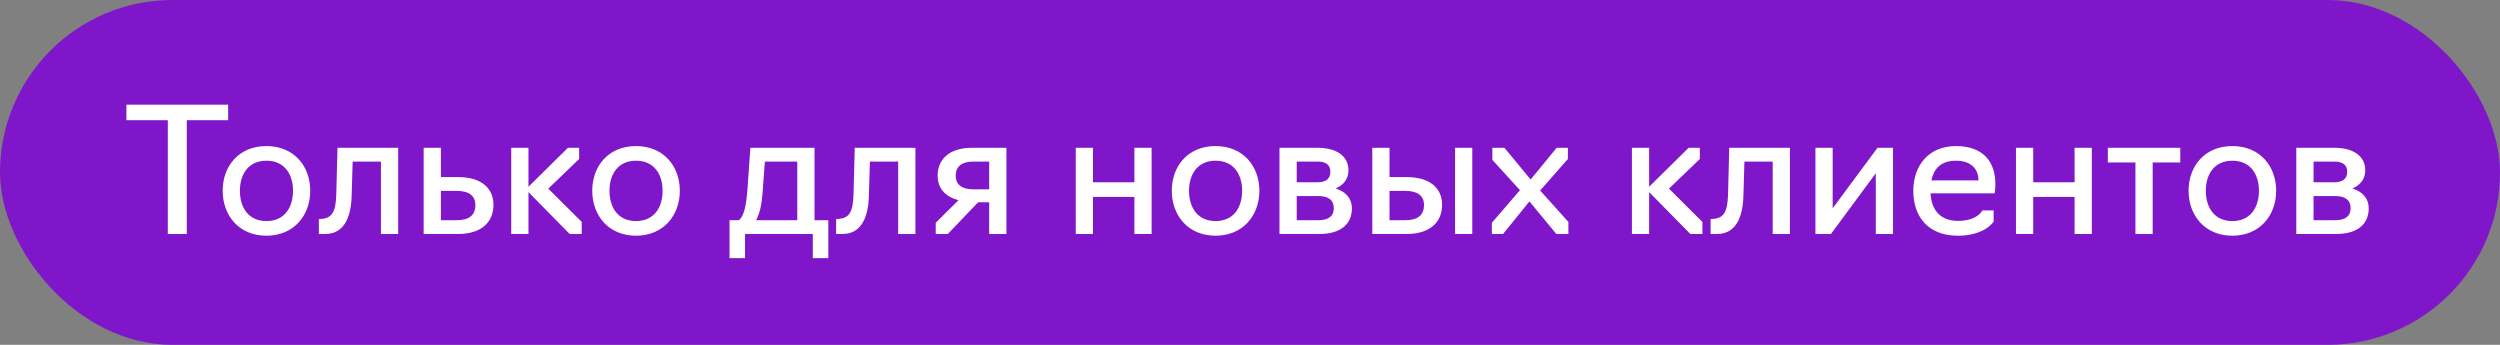
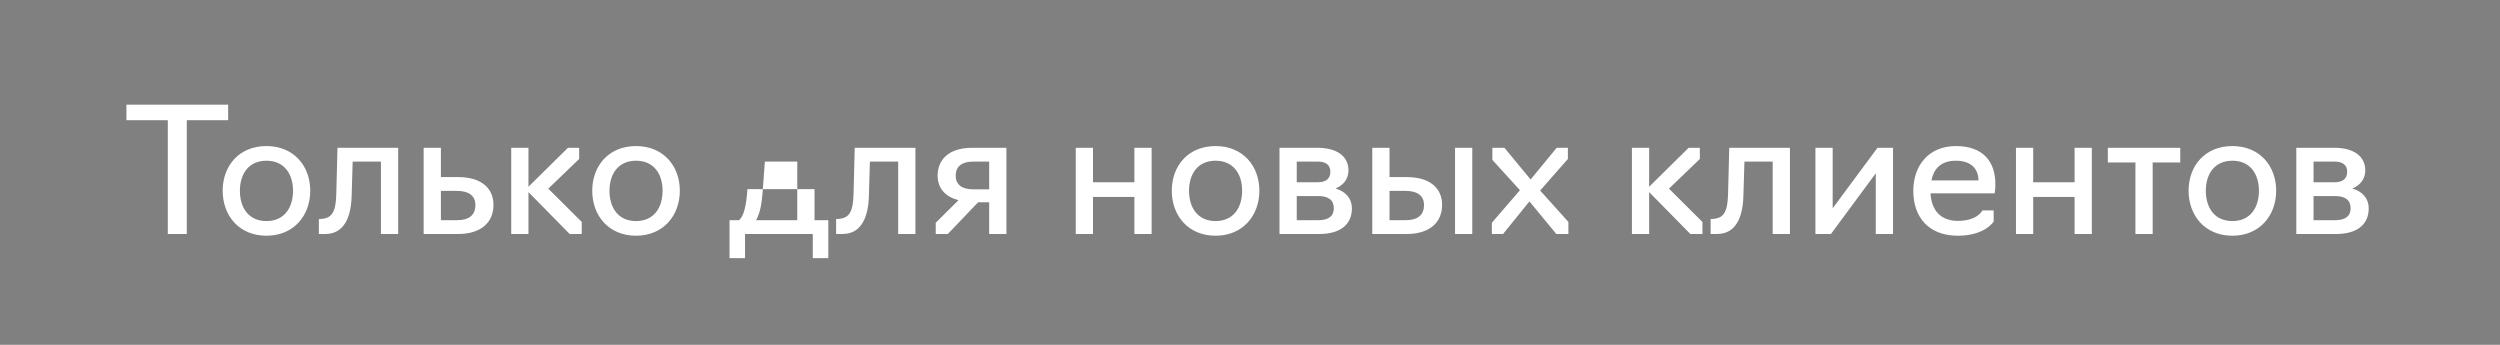
<svg xmlns="http://www.w3.org/2000/svg" width="203" height="28" viewBox="0 0 203 28" fill="none">
  <rect x="0" y="0" width="203" height="28" fill="#808080" stroke="none" />
-   <rect width="203" height="28" rx="14" fill="#7F16CA" />
-   <path d="M13.626 19V9.76H10.266V8.5H18.526V9.76H15.166V19H13.626ZM21.637 19.14C19.396 19.14 18.081 17.488 18.081 15.486C18.081 13.484 19.396 11.86 21.637 11.86C23.863 11.86 25.192 13.484 25.192 15.486C25.192 17.488 23.863 19.14 21.637 19.14ZM21.637 17.95C23.107 17.95 23.793 16.844 23.793 15.486C23.793 14.156 23.107 13.05 21.637 13.05C20.166 13.05 19.48 14.156 19.48 15.486C19.48 16.844 20.166 17.95 21.637 17.95ZM25.892 19V17.782H26.046C26.928 17.726 27.264 17.264 27.306 15.794L27.404 12H32.332V19H30.932V13.12H28.636L28.552 15.948C28.496 17.698 27.908 19 26.41 19H25.892ZM34.401 19V12H35.801V14.38H37.201C39.161 14.38 40.071 15.346 40.071 16.634C40.071 17.964 39.175 19 37.187 19H34.401ZM35.801 17.88H37.089C38.013 17.88 38.601 17.53 38.601 16.648C38.601 15.878 38.055 15.5 37.089 15.5H35.801V17.88ZM41.511 19V12H42.911V15.164L46.117 12H47.027V12.91L44.521 15.318L47.237 18.02V19H46.257L42.911 15.598V19H41.511ZM51.646 19.14C49.406 19.14 48.09 17.488 48.09 15.486C48.09 13.484 49.406 11.86 51.646 11.86C53.872 11.86 55.202 13.484 55.202 15.486C55.202 17.488 53.872 19.14 51.646 19.14ZM51.646 17.95C53.116 17.95 53.802 16.844 53.802 15.486C53.802 14.156 53.116 13.05 51.646 13.05C50.176 13.05 49.49 14.156 49.49 15.486C49.49 16.844 50.176 17.95 51.646 17.95ZM59.237 20.96V17.88H59.993C60.385 17.6 60.595 16.76 60.693 15.36L60.931 12H66.139V17.88H67.259V20.96H65.999V19H60.497V20.96H59.237ZM61.393 17.88H64.739V13.12H62.107L61.925 15.598C61.855 16.578 61.701 17.334 61.393 17.88ZM67.892 19V17.782H68.046C68.928 17.726 69.264 17.264 69.306 15.794L69.404 12H74.332V19H72.932V13.12H70.636L70.552 15.948C70.496 17.698 69.908 19 68.41 19H67.892ZM80.321 16.424H79.425L76.961 19H75.981V18.09L77.829 16.256C76.779 15.976 76.135 15.318 76.135 14.254C76.135 13.008 77.003 12 78.935 12H81.721V19H80.321V16.424ZM79.033 15.374H80.321V13.12H79.033C78.165 13.12 77.605 13.456 77.605 14.268C77.605 15.01 78.123 15.374 79.033 15.374ZM87.352 19V12H88.752V14.8H92.112V12H93.512V19H92.112V15.99H88.752V19H87.352ZM98.705 19.14C96.465 19.14 95.149 17.488 95.149 15.486C95.149 13.484 96.465 11.86 98.705 11.86C100.931 11.86 102.261 13.484 102.261 15.486C102.261 17.488 100.931 19.14 98.705 19.14ZM98.705 17.95C100.175 17.95 100.861 16.844 100.861 15.486C100.861 14.156 100.175 13.05 98.705 13.05C97.235 13.05 96.549 14.156 96.549 15.486C96.549 16.844 97.235 17.95 98.705 17.95ZM103.895 19V12H106.989C108.473 12 109.495 12.63 109.495 13.834C109.495 14.52 109.103 15.038 108.445 15.304C109.299 15.556 109.775 16.144 109.775 16.914C109.775 18.328 108.697 19 107.143 19H103.895ZM105.295 14.8H106.989C107.661 14.8 108.025 14.52 108.025 13.946C108.025 13.358 107.619 13.12 106.989 13.12H105.295V14.8ZM105.295 17.88H107.045C107.815 17.88 108.305 17.6 108.305 16.9C108.305 16.242 107.857 15.92 107.045 15.92H105.295V17.88ZM111.429 19V12H112.829V14.38H114.229C116.189 14.38 117.099 15.346 117.099 16.634C117.099 17.964 116.203 19 114.215 19H111.429ZM118.149 19V12H119.549V19H118.149ZM112.829 17.88H114.117C115.041 17.88 115.629 17.53 115.629 16.648C115.629 15.878 115.083 15.5 114.117 15.5H112.829V17.88ZM121.138 19V18.09L123.42 15.444L121.18 12.98V12H122.16L124.288 14.576L126.402 12H127.312V12.91L125.058 15.472L127.354 18.02V19H126.374L124.19 16.354L122.048 19H121.138ZM132.511 19V12H133.911V15.164L137.117 12H138.027V12.91L135.521 15.318L138.237 18.02V19H137.257L133.911 15.598V19H132.511ZM138.903 19V17.782H139.057C139.939 17.726 140.275 17.264 140.317 15.794L140.415 12H145.343V19H143.943V13.12H141.647L141.563 15.948C141.507 17.698 140.919 19 139.421 19H138.903ZM147.413 19V12H148.813V16.914L152.453 12H153.713V19H152.313V14.072L148.673 19H147.413ZM158.986 19.14C156.592 19.14 155.36 17.628 155.36 15.486C155.36 13.484 156.578 11.86 158.818 11.86C161.072 11.86 162.024 13.176 162.024 14.94C162.024 15.374 161.968 15.696 161.968 15.696H156.76C156.83 17.068 157.572 17.936 158.986 17.936C160.582 17.936 160.974 17.082 160.974 17.082H161.884V17.992C161.884 17.992 161.184 19.14 158.986 19.14ZM156.83 14.646H160.652C160.652 13.736 160.064 13.05 158.832 13.05C157.572 13.05 157.026 13.722 156.83 14.646ZM163.696 19V12H165.096V14.8H168.456V12H169.856V19H168.456V15.99H165.096V19H163.696ZM173.397 19V13.19H171.157V12H177.037V13.19H174.797V19H173.397ZM181.269 19.14C179.029 19.14 177.713 17.488 177.713 15.486C177.713 13.484 179.029 11.86 181.269 11.86C183.495 11.86 184.825 13.484 184.825 15.486C184.825 17.488 183.495 19.14 181.269 19.14ZM181.269 17.95C182.739 17.95 183.425 16.844 183.425 15.486C183.425 14.156 182.739 13.05 181.269 13.05C179.799 13.05 179.113 14.156 179.113 15.486C179.113 16.844 179.799 17.95 181.269 17.95ZM186.46 19V12H189.554C191.038 12 192.06 12.63 192.06 13.834C192.06 14.52 191.668 15.038 191.01 15.304C191.864 15.556 192.34 16.144 192.34 16.914C192.34 18.328 191.262 19 189.708 19H186.46ZM187.86 14.8H189.554C190.226 14.8 190.59 14.52 190.59 13.946C190.59 13.358 190.184 13.12 189.554 13.12H187.86V14.8ZM187.86 17.88H189.61C190.38 17.88 190.87 17.6 190.87 16.9C190.87 16.242 190.422 15.92 189.61 15.92H187.86V17.88Z" fill="white" />
+   <path d="M13.626 19V9.76H10.266V8.5H18.526V9.76H15.166V19H13.626ZM21.637 19.14C19.396 19.14 18.081 17.488 18.081 15.486C18.081 13.484 19.396 11.86 21.637 11.86C23.863 11.86 25.192 13.484 25.192 15.486C25.192 17.488 23.863 19.14 21.637 19.14ZM21.637 17.95C23.107 17.95 23.793 16.844 23.793 15.486C23.793 14.156 23.107 13.05 21.637 13.05C20.166 13.05 19.48 14.156 19.48 15.486C19.48 16.844 20.166 17.95 21.637 17.95ZM25.892 19V17.782H26.046C26.928 17.726 27.264 17.264 27.306 15.794L27.404 12H32.332V19H30.932V13.12H28.636L28.552 15.948C28.496 17.698 27.908 19 26.41 19H25.892ZM34.401 19V12H35.801V14.38H37.201C39.161 14.38 40.071 15.346 40.071 16.634C40.071 17.964 39.175 19 37.187 19H34.401ZM35.801 17.88H37.089C38.013 17.88 38.601 17.53 38.601 16.648C38.601 15.878 38.055 15.5 37.089 15.5H35.801V17.88ZM41.511 19V12H42.911V15.164L46.117 12H47.027V12.91L44.521 15.318L47.237 18.02V19H46.257L42.911 15.598V19H41.511ZM51.646 19.14C49.406 19.14 48.09 17.488 48.09 15.486C48.09 13.484 49.406 11.86 51.646 11.86C53.872 11.86 55.202 13.484 55.202 15.486C55.202 17.488 53.872 19.14 51.646 19.14ZM51.646 17.95C53.116 17.95 53.802 16.844 53.802 15.486C53.802 14.156 53.116 13.05 51.646 13.05C50.176 13.05 49.49 14.156 49.49 15.486C49.49 16.844 50.176 17.95 51.646 17.95ZM59.237 20.96V17.88H59.993C60.385 17.6 60.595 16.76 60.693 15.36H66.139V17.88H67.259V20.96H65.999V19H60.497V20.96H59.237ZM61.393 17.88H64.739V13.12H62.107L61.925 15.598C61.855 16.578 61.701 17.334 61.393 17.88ZM67.892 19V17.782H68.046C68.928 17.726 69.264 17.264 69.306 15.794L69.404 12H74.332V19H72.932V13.12H70.636L70.552 15.948C70.496 17.698 69.908 19 68.41 19H67.892ZM80.321 16.424H79.425L76.961 19H75.981V18.09L77.829 16.256C76.779 15.976 76.135 15.318 76.135 14.254C76.135 13.008 77.003 12 78.935 12H81.721V19H80.321V16.424ZM79.033 15.374H80.321V13.12H79.033C78.165 13.12 77.605 13.456 77.605 14.268C77.605 15.01 78.123 15.374 79.033 15.374ZM87.352 19V12H88.752V14.8H92.112V12H93.512V19H92.112V15.99H88.752V19H87.352ZM98.705 19.14C96.465 19.14 95.149 17.488 95.149 15.486C95.149 13.484 96.465 11.86 98.705 11.86C100.931 11.86 102.261 13.484 102.261 15.486C102.261 17.488 100.931 19.14 98.705 19.14ZM98.705 17.95C100.175 17.95 100.861 16.844 100.861 15.486C100.861 14.156 100.175 13.05 98.705 13.05C97.235 13.05 96.549 14.156 96.549 15.486C96.549 16.844 97.235 17.95 98.705 17.95ZM103.895 19V12H106.989C108.473 12 109.495 12.63 109.495 13.834C109.495 14.52 109.103 15.038 108.445 15.304C109.299 15.556 109.775 16.144 109.775 16.914C109.775 18.328 108.697 19 107.143 19H103.895ZM105.295 14.8H106.989C107.661 14.8 108.025 14.52 108.025 13.946C108.025 13.358 107.619 13.12 106.989 13.12H105.295V14.8ZM105.295 17.88H107.045C107.815 17.88 108.305 17.6 108.305 16.9C108.305 16.242 107.857 15.92 107.045 15.92H105.295V17.88ZM111.429 19V12H112.829V14.38H114.229C116.189 14.38 117.099 15.346 117.099 16.634C117.099 17.964 116.203 19 114.215 19H111.429ZM118.149 19V12H119.549V19H118.149ZM112.829 17.88H114.117C115.041 17.88 115.629 17.53 115.629 16.648C115.629 15.878 115.083 15.5 114.117 15.5H112.829V17.88ZM121.138 19V18.09L123.42 15.444L121.18 12.98V12H122.16L124.288 14.576L126.402 12H127.312V12.91L125.058 15.472L127.354 18.02V19H126.374L124.19 16.354L122.048 19H121.138ZM132.511 19V12H133.911V15.164L137.117 12H138.027V12.91L135.521 15.318L138.237 18.02V19H137.257L133.911 15.598V19H132.511ZM138.903 19V17.782H139.057C139.939 17.726 140.275 17.264 140.317 15.794L140.415 12H145.343V19H143.943V13.12H141.647L141.563 15.948C141.507 17.698 140.919 19 139.421 19H138.903ZM147.413 19V12H148.813V16.914L152.453 12H153.713V19H152.313V14.072L148.673 19H147.413ZM158.986 19.14C156.592 19.14 155.36 17.628 155.36 15.486C155.36 13.484 156.578 11.86 158.818 11.86C161.072 11.86 162.024 13.176 162.024 14.94C162.024 15.374 161.968 15.696 161.968 15.696H156.76C156.83 17.068 157.572 17.936 158.986 17.936C160.582 17.936 160.974 17.082 160.974 17.082H161.884V17.992C161.884 17.992 161.184 19.14 158.986 19.14ZM156.83 14.646H160.652C160.652 13.736 160.064 13.05 158.832 13.05C157.572 13.05 157.026 13.722 156.83 14.646ZM163.696 19V12H165.096V14.8H168.456V12H169.856V19H168.456V15.99H165.096V19H163.696ZM173.397 19V13.19H171.157V12H177.037V13.19H174.797V19H173.397ZM181.269 19.14C179.029 19.14 177.713 17.488 177.713 15.486C177.713 13.484 179.029 11.86 181.269 11.86C183.495 11.86 184.825 13.484 184.825 15.486C184.825 17.488 183.495 19.14 181.269 19.14ZM181.269 17.95C182.739 17.95 183.425 16.844 183.425 15.486C183.425 14.156 182.739 13.05 181.269 13.05C179.799 13.05 179.113 14.156 179.113 15.486C179.113 16.844 179.799 17.95 181.269 17.95ZM186.46 19V12H189.554C191.038 12 192.06 12.63 192.06 13.834C192.06 14.52 191.668 15.038 191.01 15.304C191.864 15.556 192.34 16.144 192.34 16.914C192.34 18.328 191.262 19 189.708 19H186.46ZM187.86 14.8H189.554C190.226 14.8 190.59 14.52 190.59 13.946C190.59 13.358 190.184 13.12 189.554 13.12H187.86V14.8ZM187.86 17.88H189.61C190.38 17.88 190.87 17.6 190.87 16.9C190.87 16.242 190.422 15.92 189.61 15.92H187.86V17.88Z" fill="white" />
</svg>